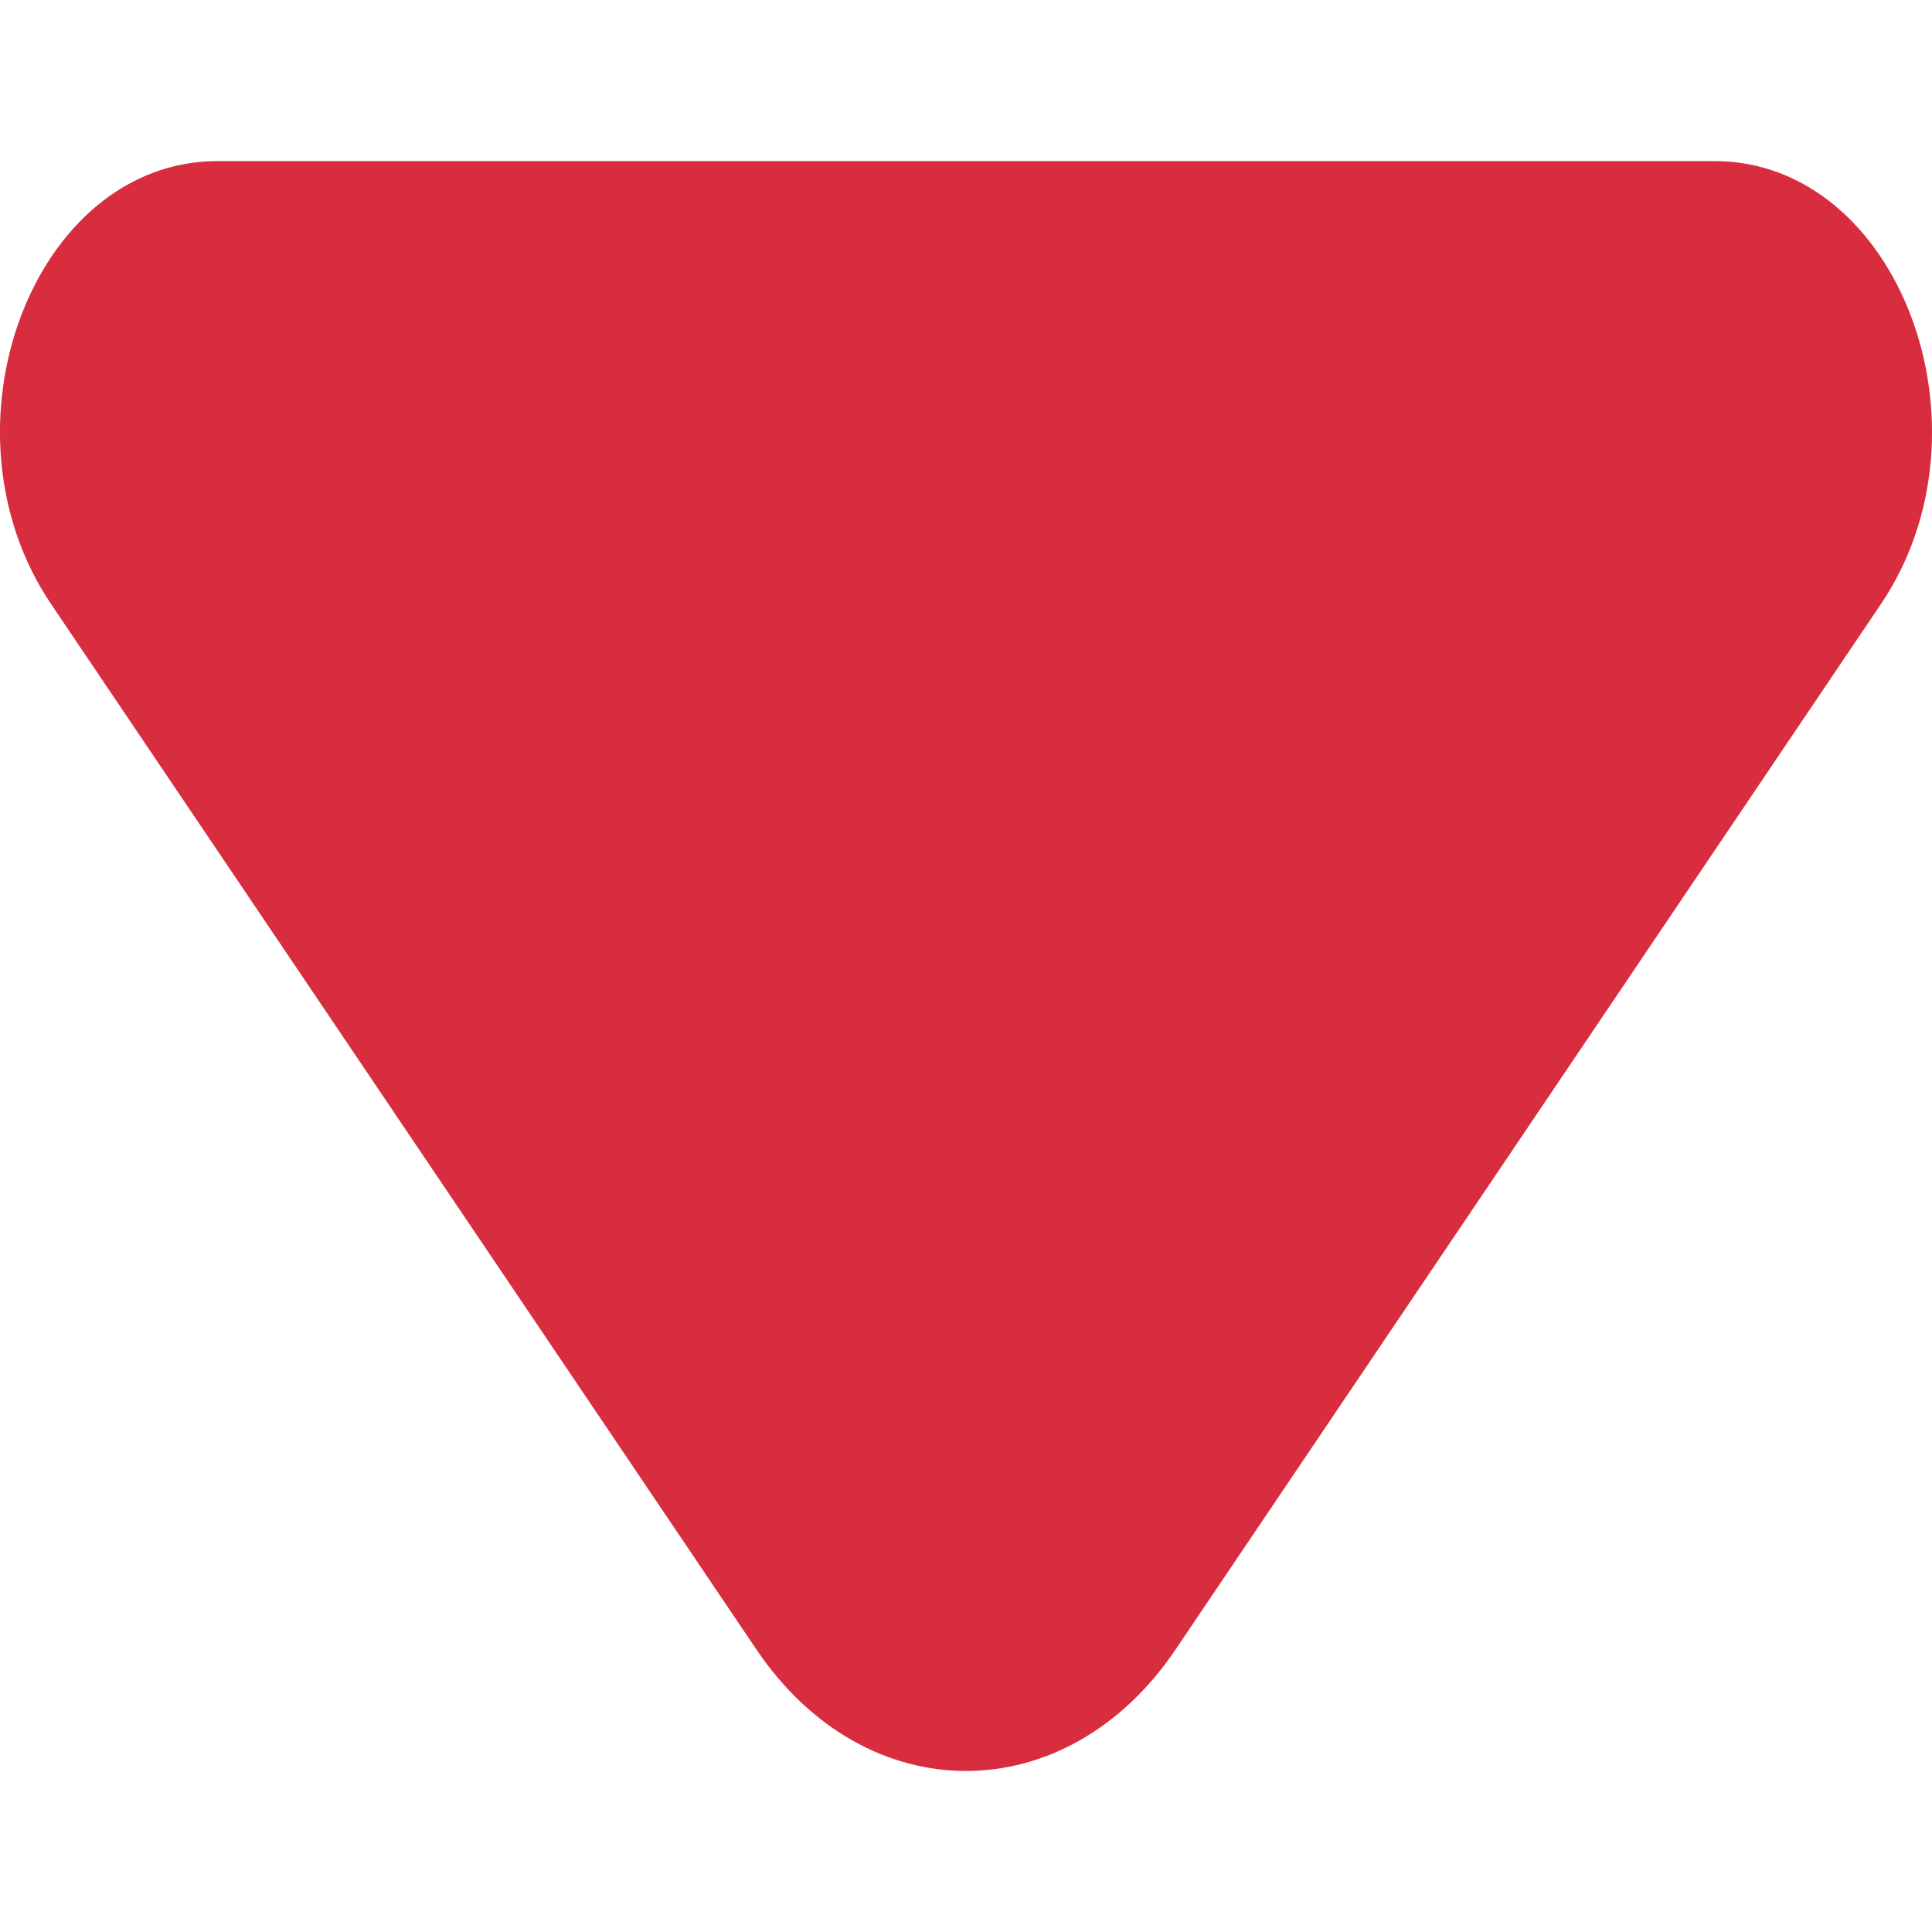
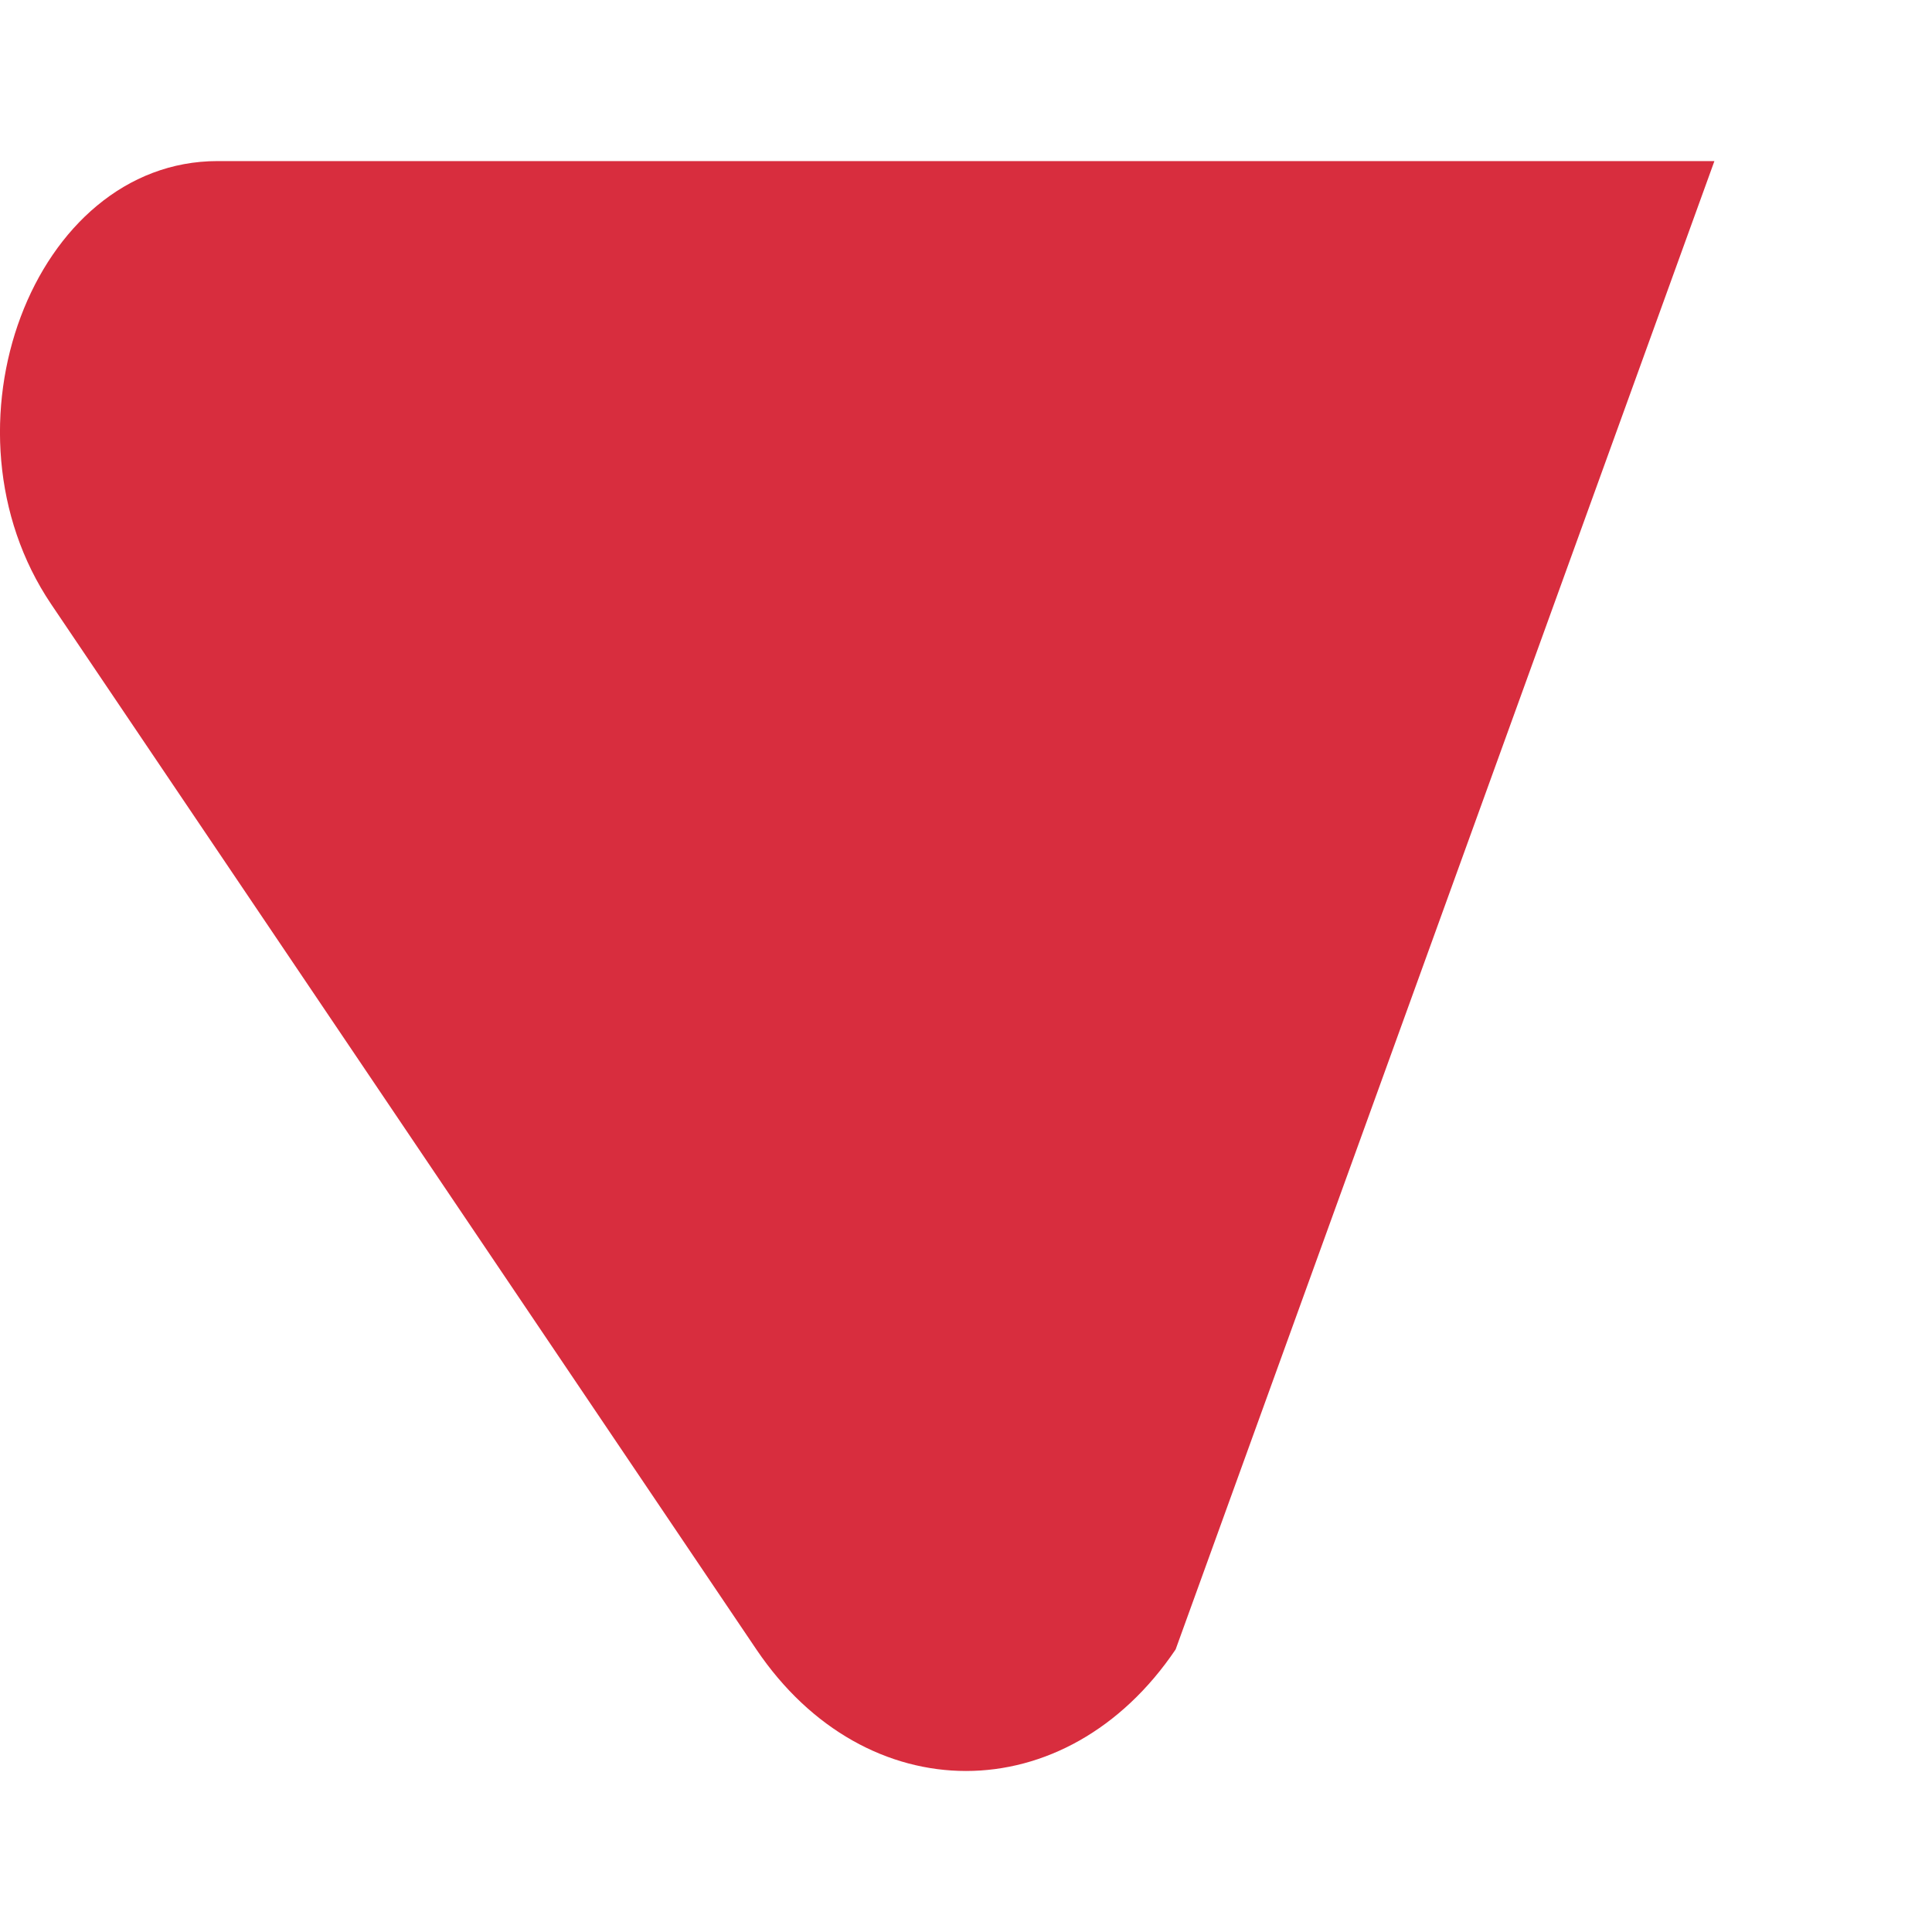
<svg xmlns="http://www.w3.org/2000/svg" width="8" height="8" viewBox="0 0 8 8" fill="none">
-   <path d="M4.868 1.17L7.788 5.498C8.279 6.226 7.863 7.333 7.099 7.333H0.901C0.137 7.333 -0.279 6.225 0.212 5.498L3.132 1.17C3.585 0.499 4.415 0.499 4.868 1.17Z" fill="#d82d3e" transform="rotate(180 4 4)" />
+   <path d="M4.868 1.17L7.788 5.498C8.279 6.226 7.863 7.333 7.099 7.333H0.901L3.132 1.17C3.585 0.499 4.415 0.499 4.868 1.17Z" fill="#d82d3e" transform="rotate(180 4 4)" />
</svg>